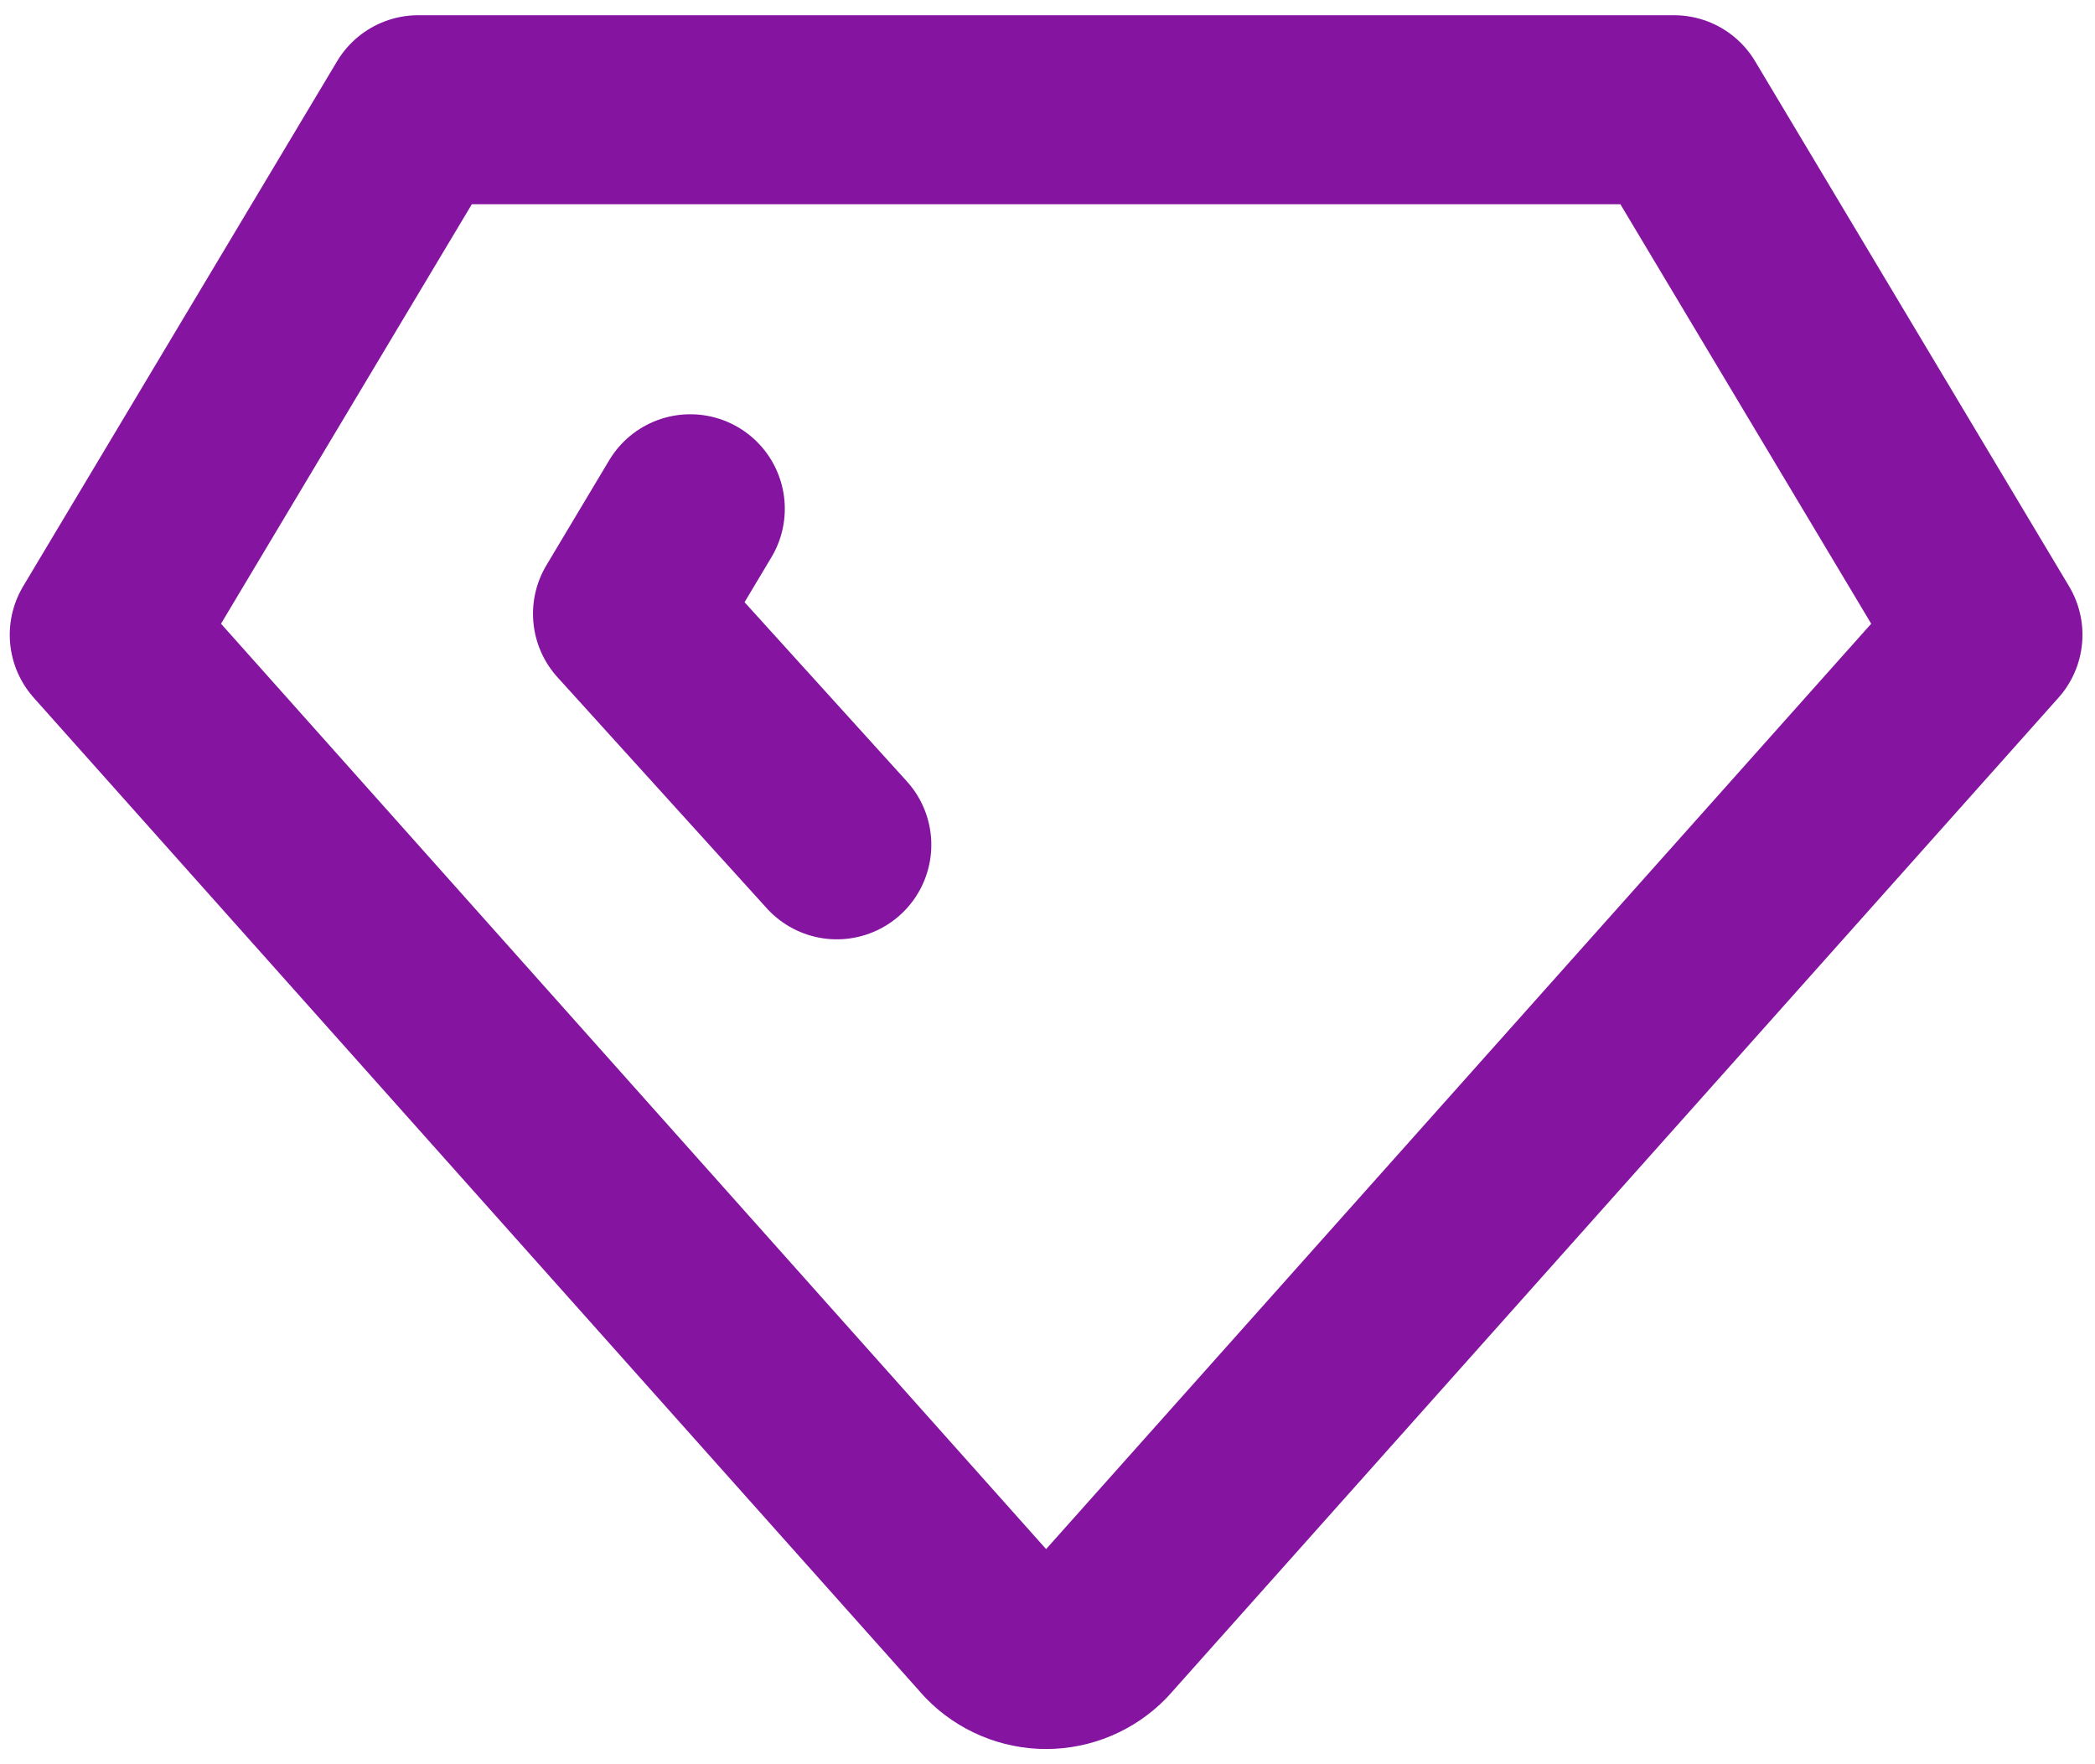
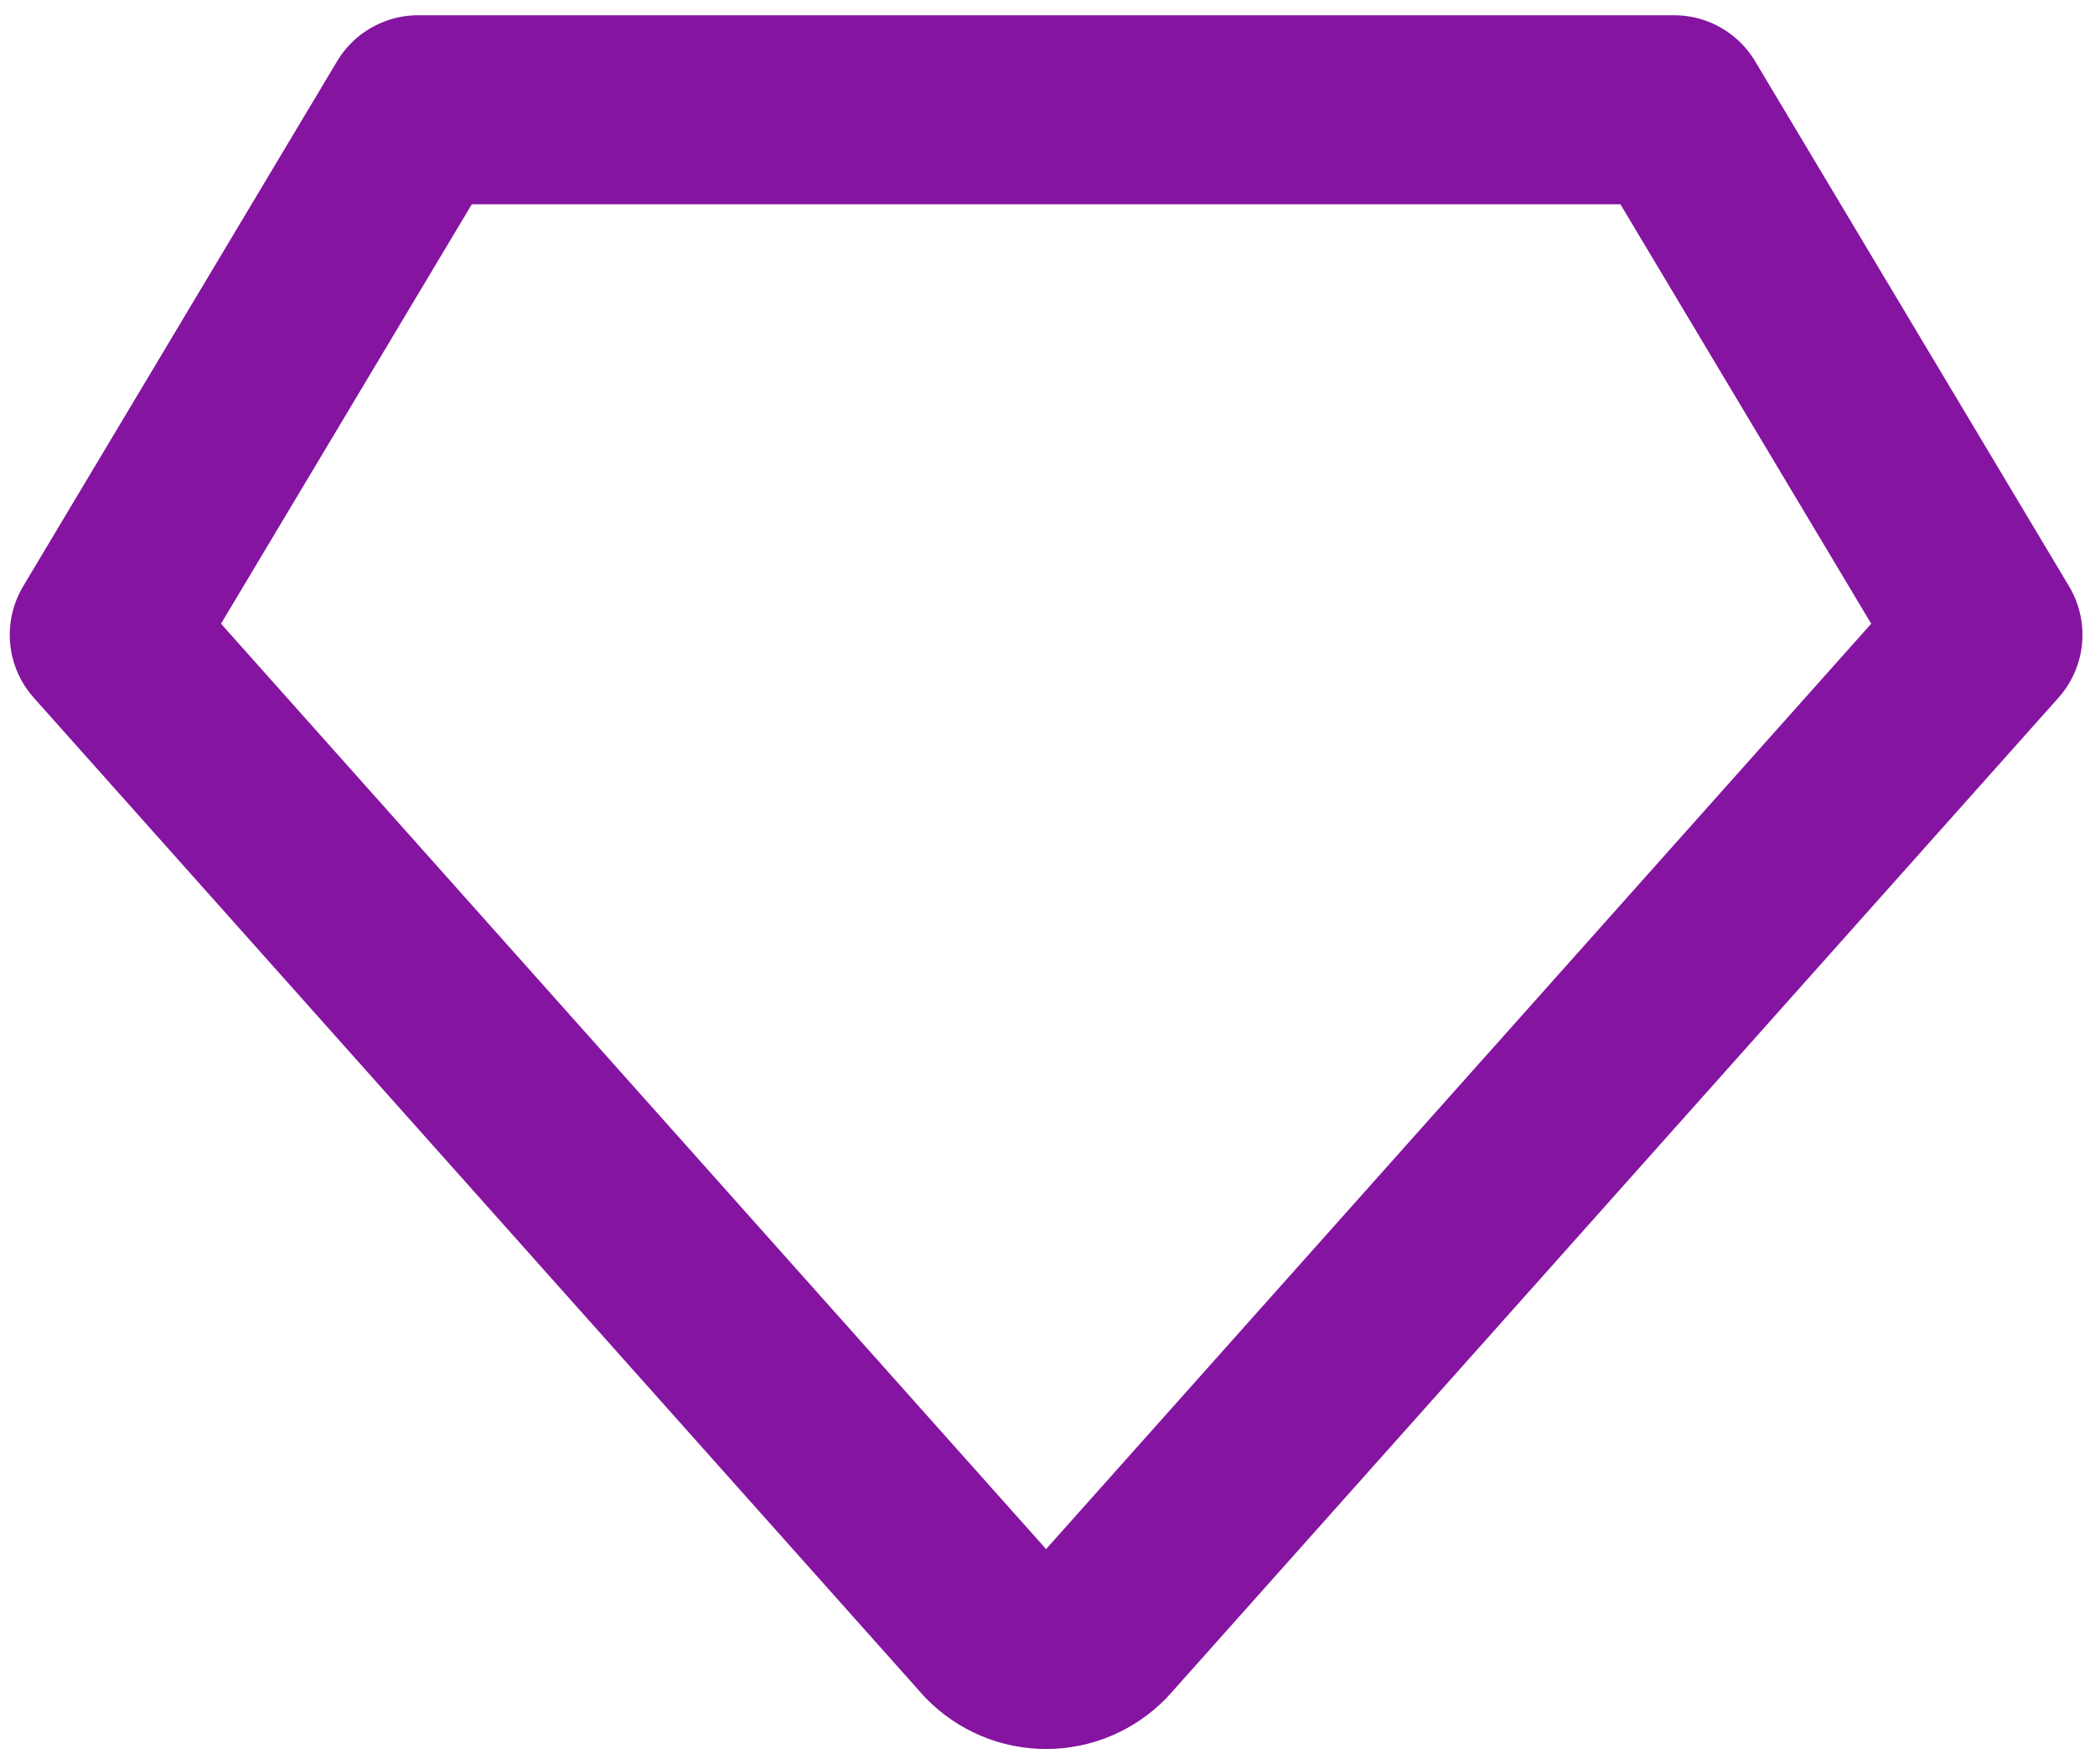
<svg xmlns="http://www.w3.org/2000/svg" width="133" height="112" viewBox="0 0 133 112" fill="none">
  <path d="M26.55 6.967H106.273L126.204 40.3L69.733 103.633C69.3 104.077 68.783 104.429 68.213 104.67C67.642 104.91 67.03 105.034 66.411 105.034C65.793 105.034 65.18 104.91 64.61 104.67C64.039 104.429 63.522 104.077 63.089 103.633L6.619 40.3L26.55 6.967Z" stroke="#8514A1" stroke-width="12" stroke-linecap="round" stroke-linejoin="round" />
-   <path d="M53.124 53.632L39.837 38.965L43.823 32.299" stroke="#8514A1" stroke-width="12" stroke-linecap="round" stroke-linejoin="round" />
</svg>